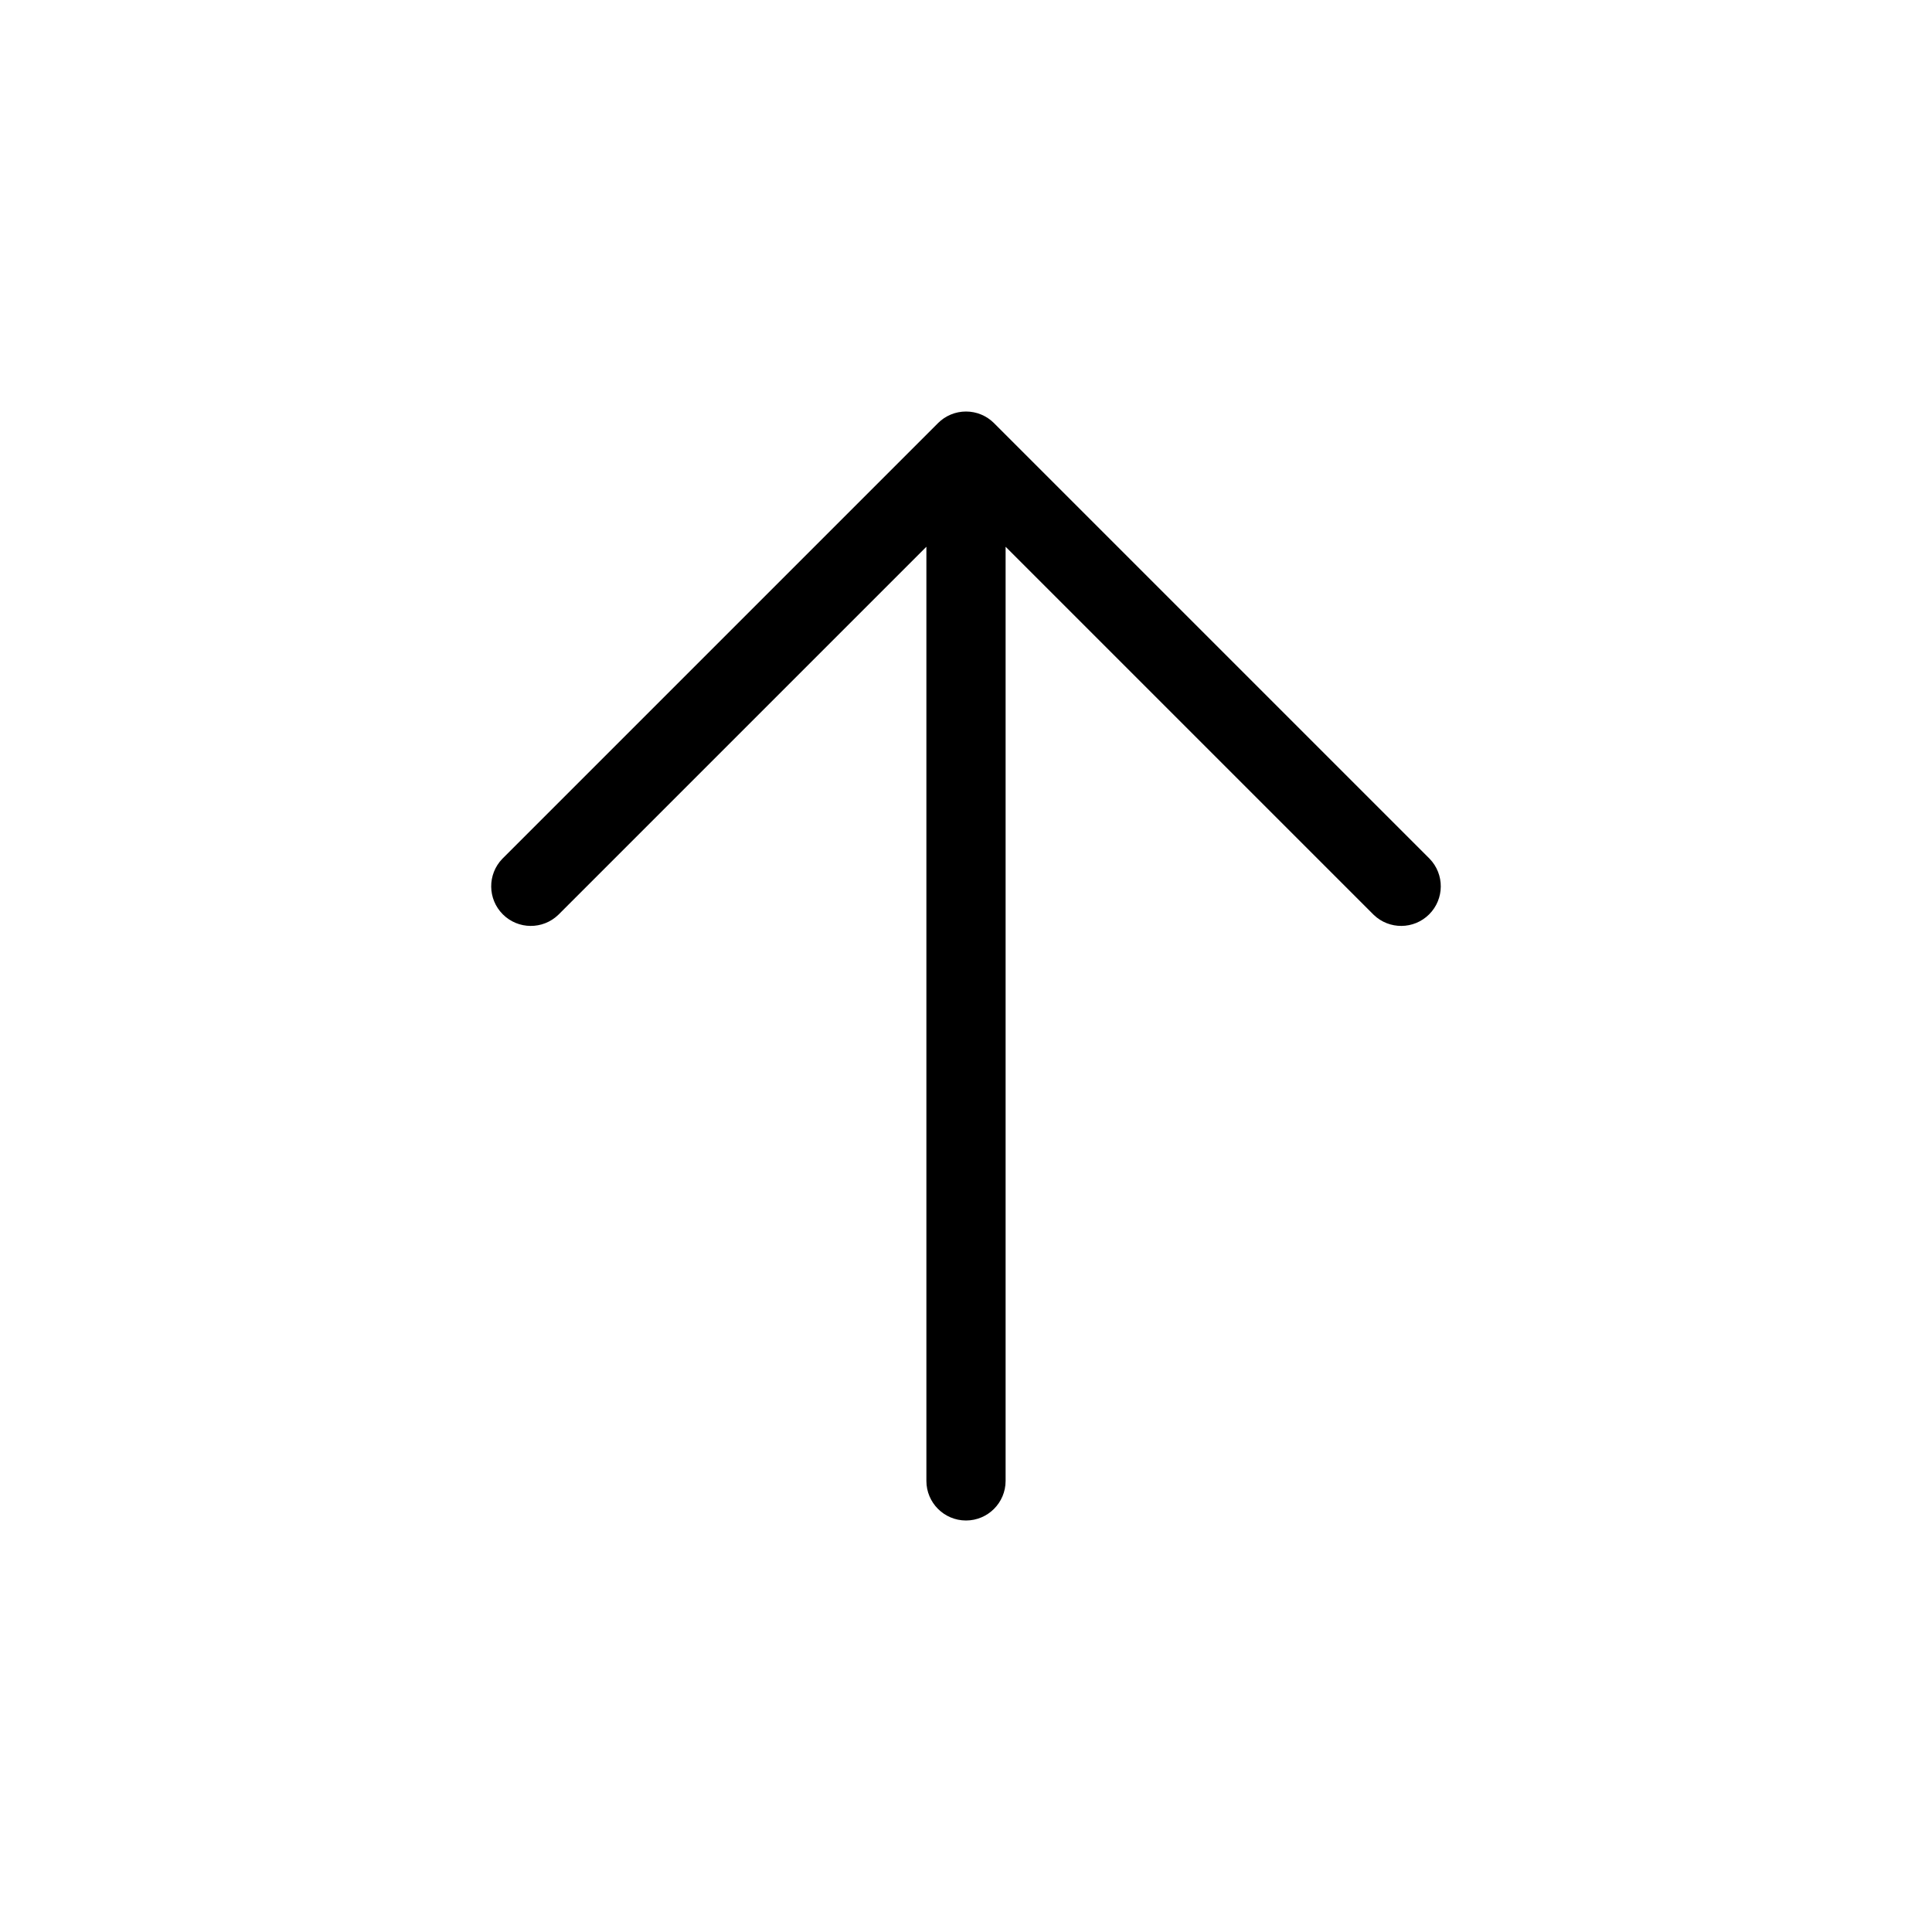
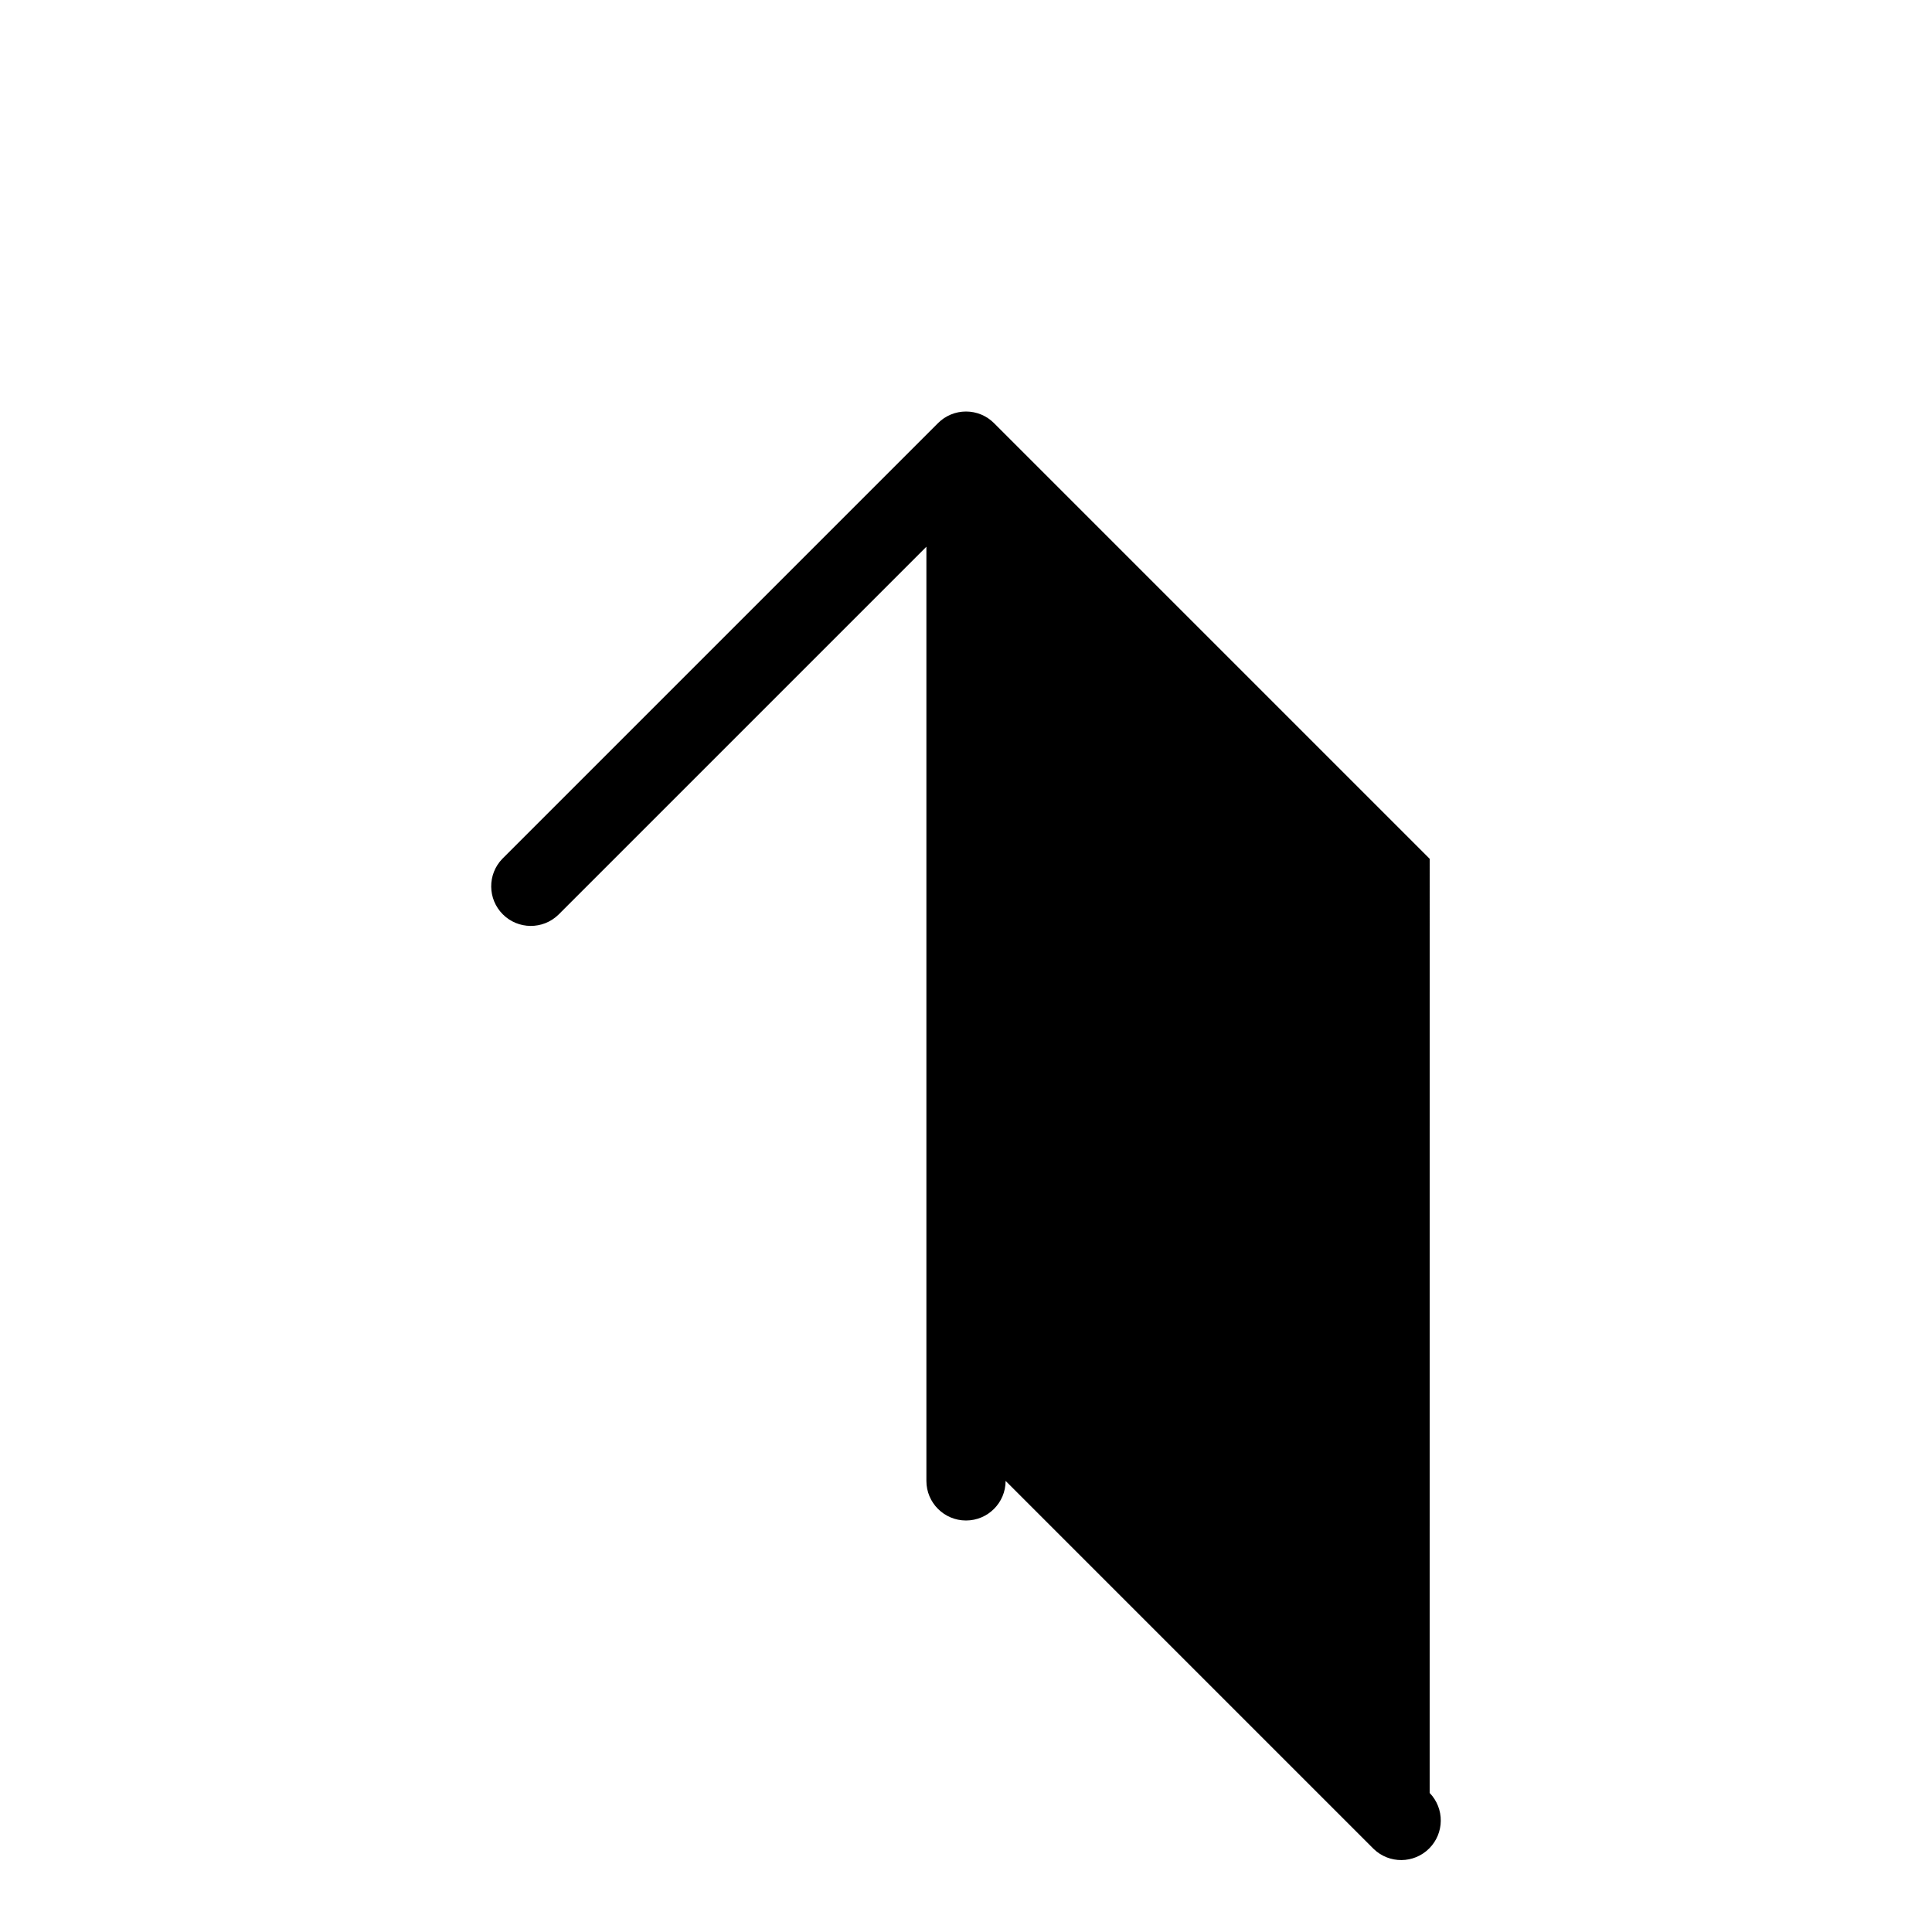
<svg xmlns="http://www.w3.org/2000/svg" fill="#000000" width="800px" height="800px" version="1.1" viewBox="144 144 512 512">
-   <path d="m522.88 371.59-115.46-115.46c-1.965-1.969-4.637-3.074-7.418-3.074-2.785 0-5.453 1.105-7.422 3.074l-115.46 115.46c-3.977 4.117-3.922 10.664 0.129 14.715 4.047 4.047 10.594 4.106 14.715 0.125l97.539-97.539v247.56c0 5.797 4.699 10.496 10.496 10.496s10.496-4.699 10.496-10.496v-247.56l97.539 97.539c4.117 3.981 10.664 3.922 14.711-0.125 4.051-4.051 4.106-10.598 0.129-14.715z" />
+   <path d="m522.88 371.59-115.46-115.46c-1.965-1.969-4.637-3.074-7.418-3.074-2.785 0-5.453 1.105-7.422 3.074l-115.46 115.46c-3.977 4.117-3.922 10.664 0.129 14.715 4.047 4.047 10.594 4.106 14.715 0.125l97.539-97.539v247.56c0 5.797 4.699 10.496 10.496 10.496s10.496-4.699 10.496-10.496l97.539 97.539c4.117 3.981 10.664 3.922 14.711-0.125 4.051-4.051 4.106-10.598 0.129-14.715z" />
</svg>